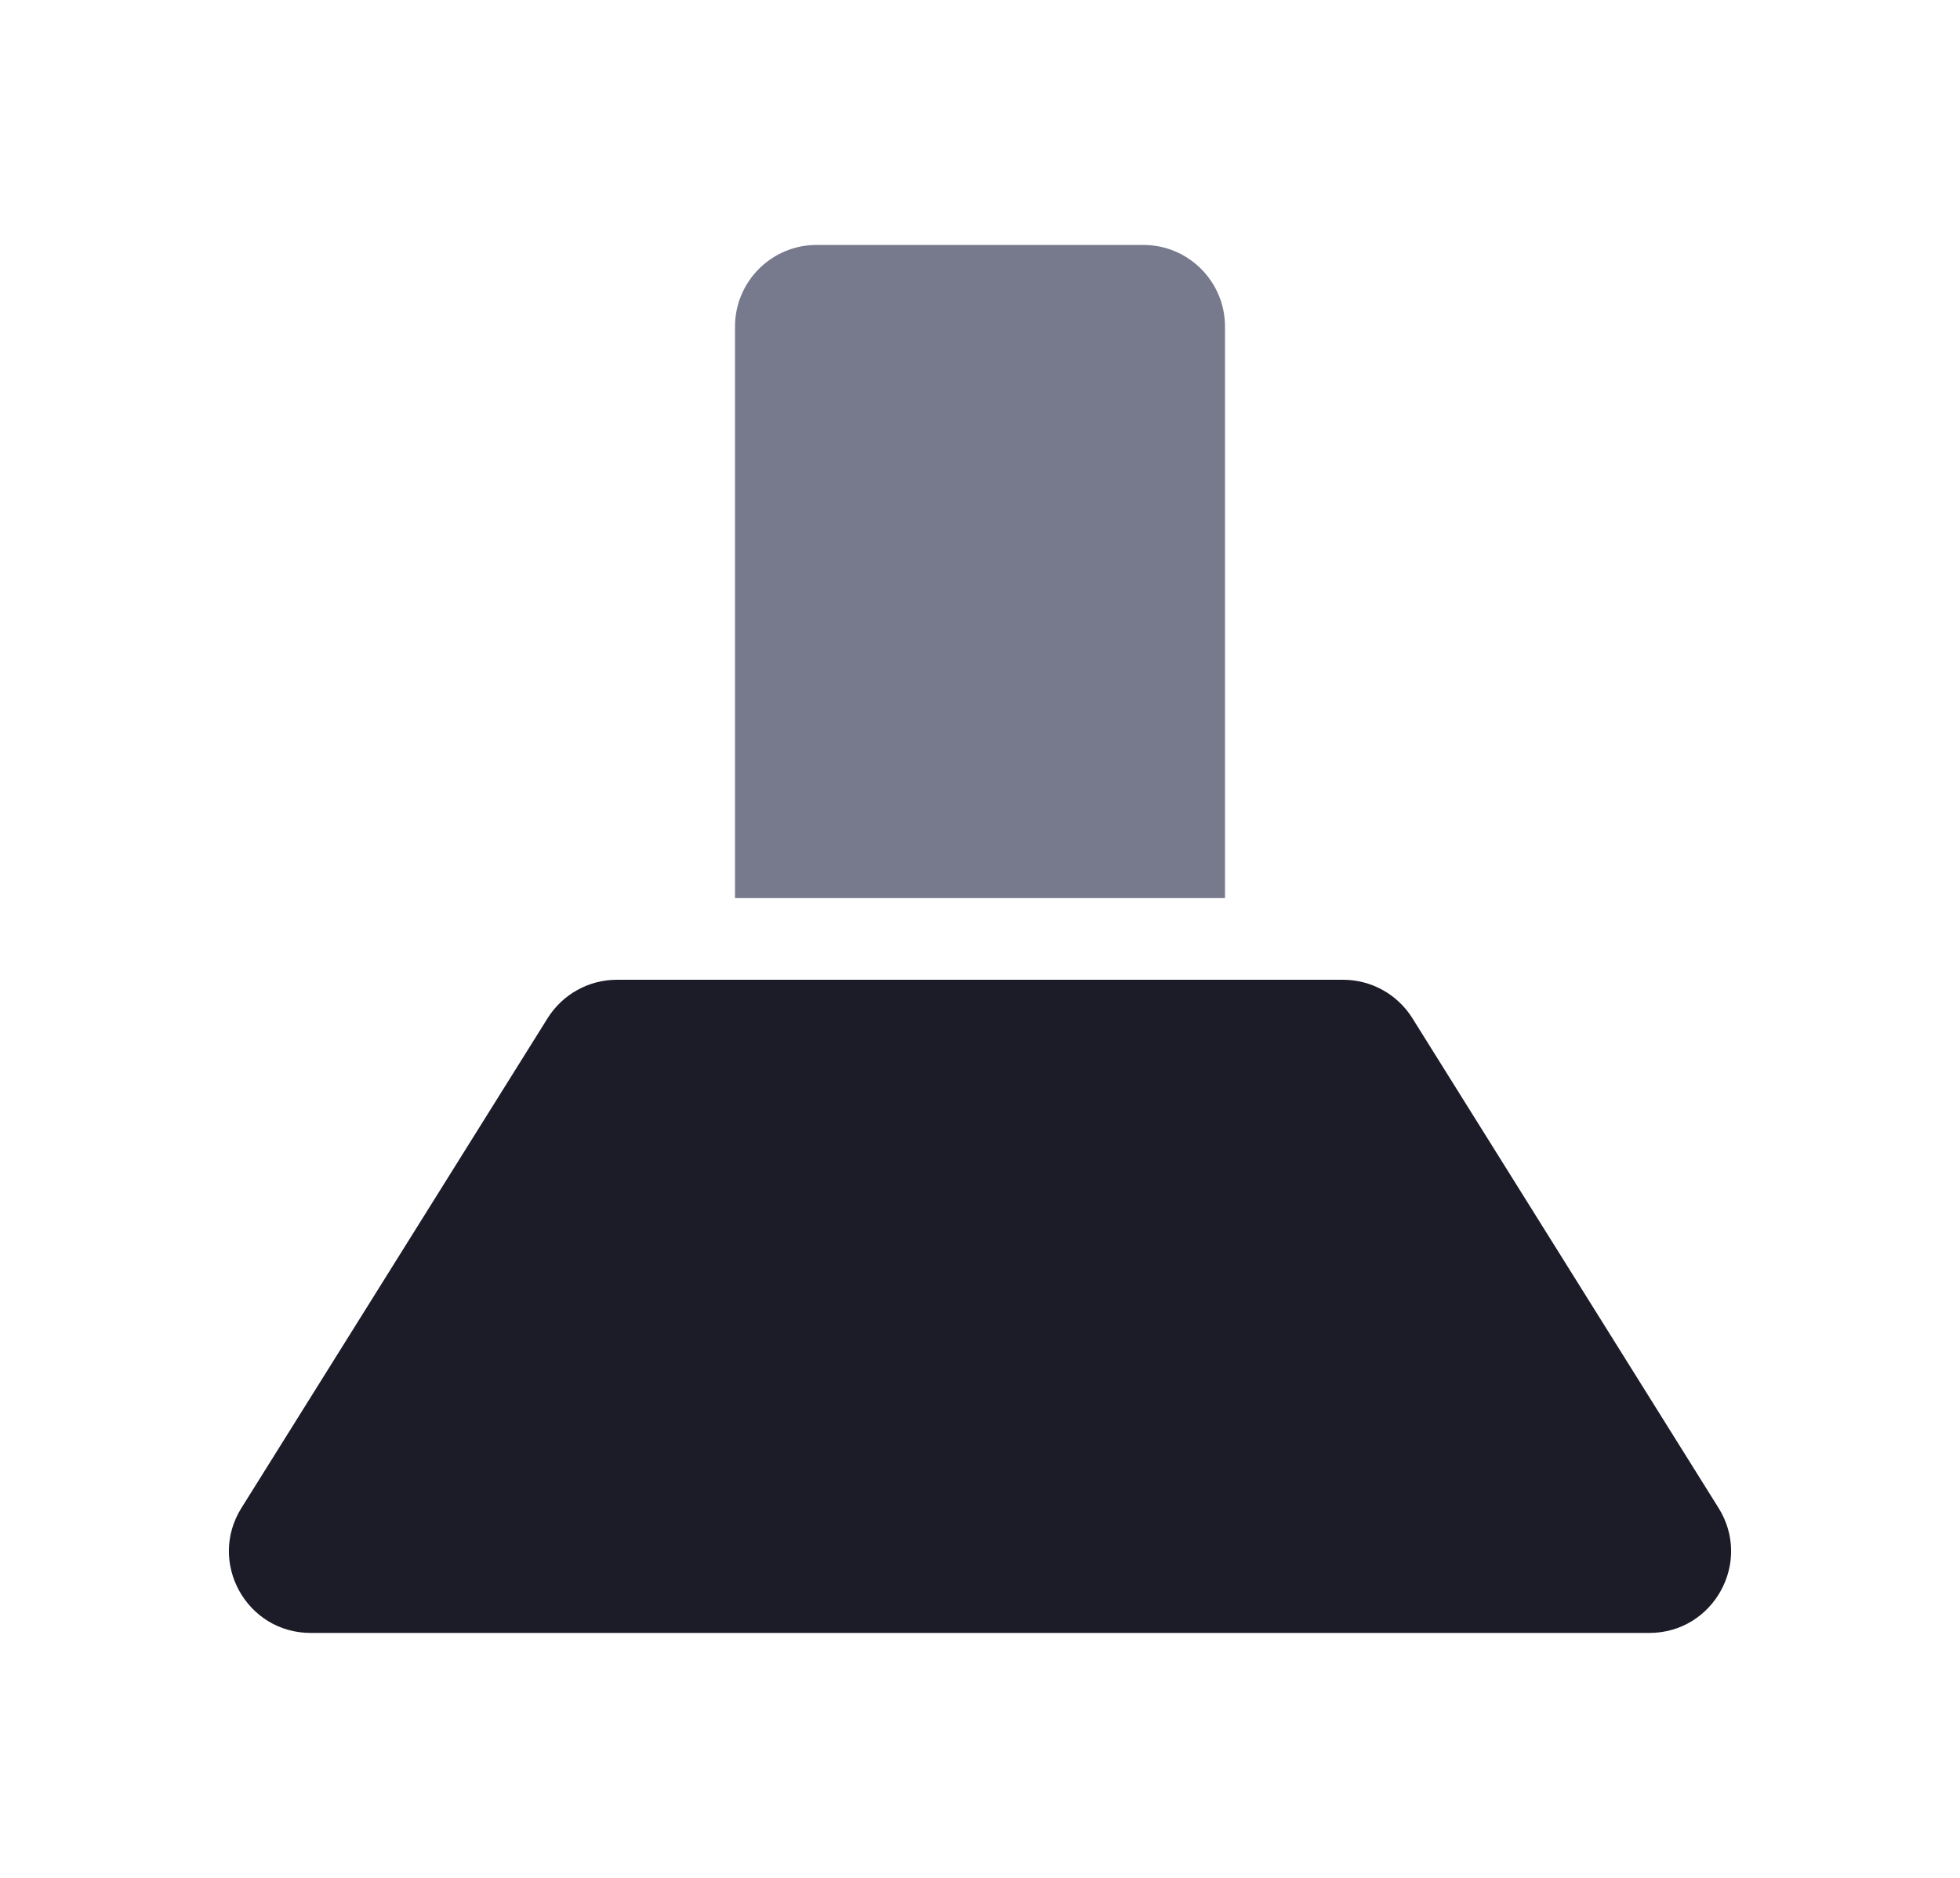
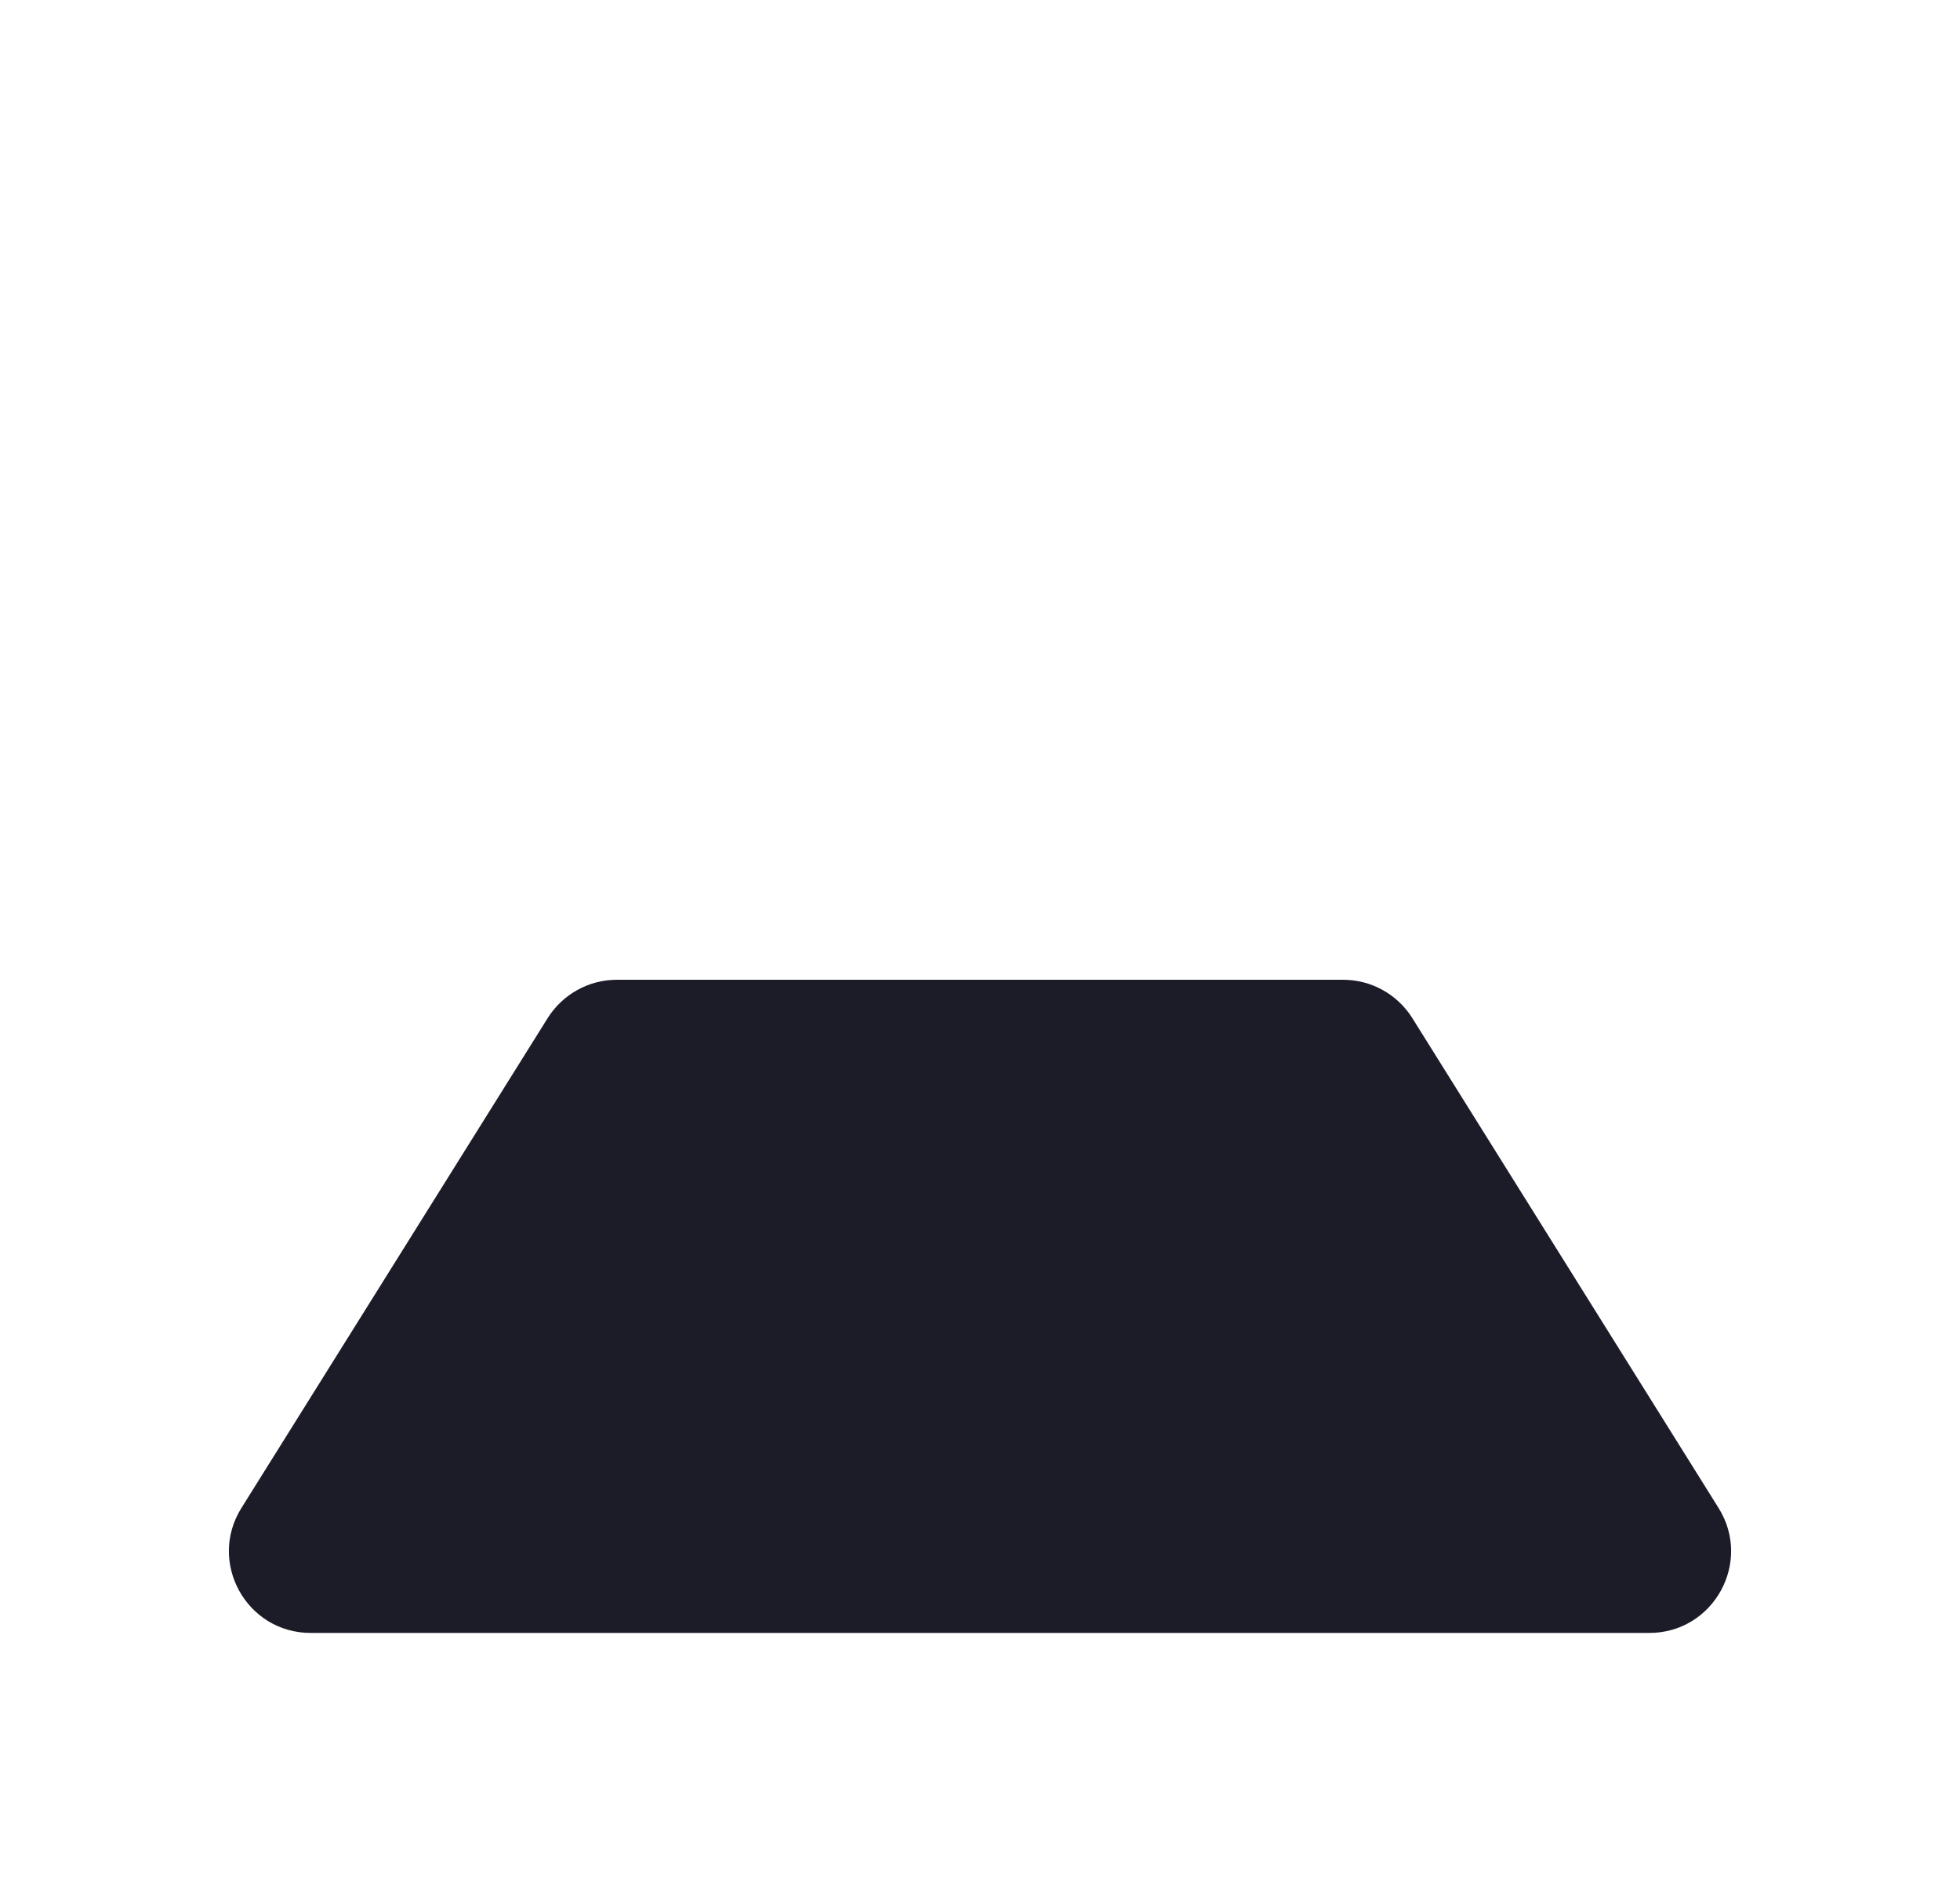
<svg xmlns="http://www.w3.org/2000/svg" width="24" height="23" viewBox="0 0 24 23" fill="none">
-   <path d="M9 4C9 3.448 9.448 3 10 3H14C14.552 3 15 3.448 15 4V11H9V4Z" fill="#77798C" />
  <path d="M6.706 12.47C6.889 12.178 7.209 12 7.554 12H16.446C16.791 12 17.111 12.178 17.294 12.47L21.044 18.47C21.46 19.136 20.981 20 20.196 20H3.804C3.019 20 2.54 19.136 2.956 18.47L6.706 12.47Z" fill="#1C1B28" />
</svg>